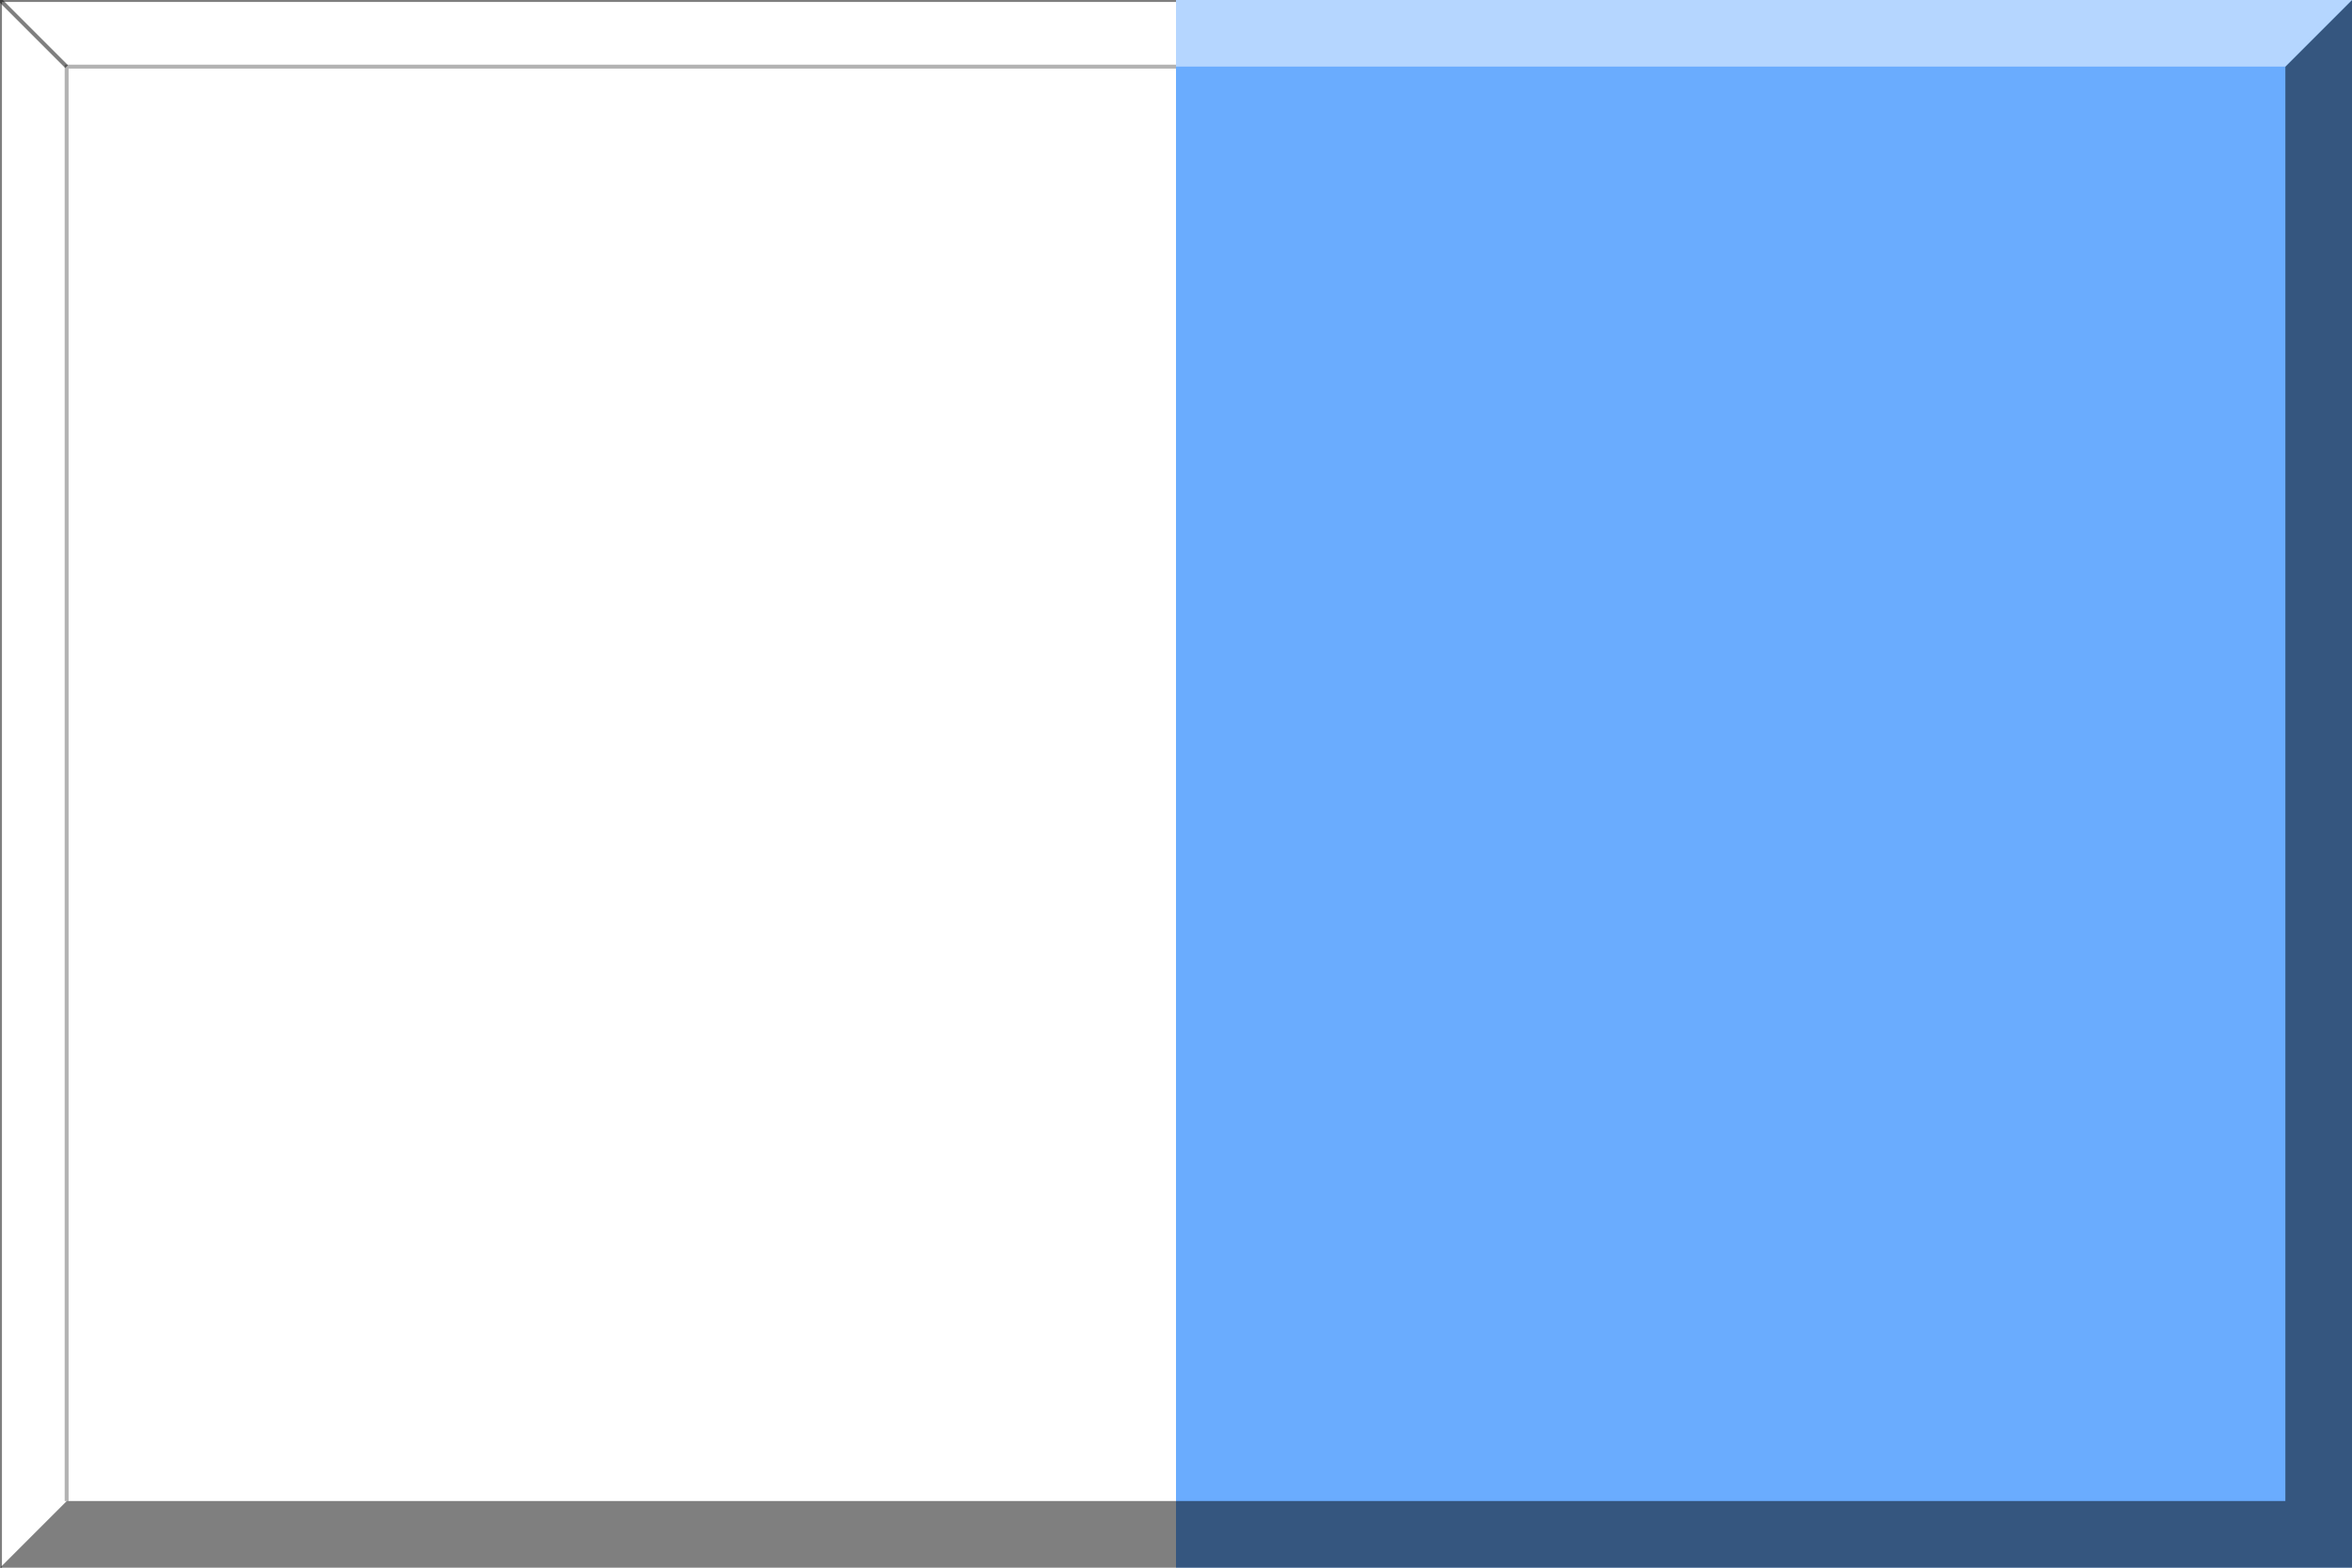
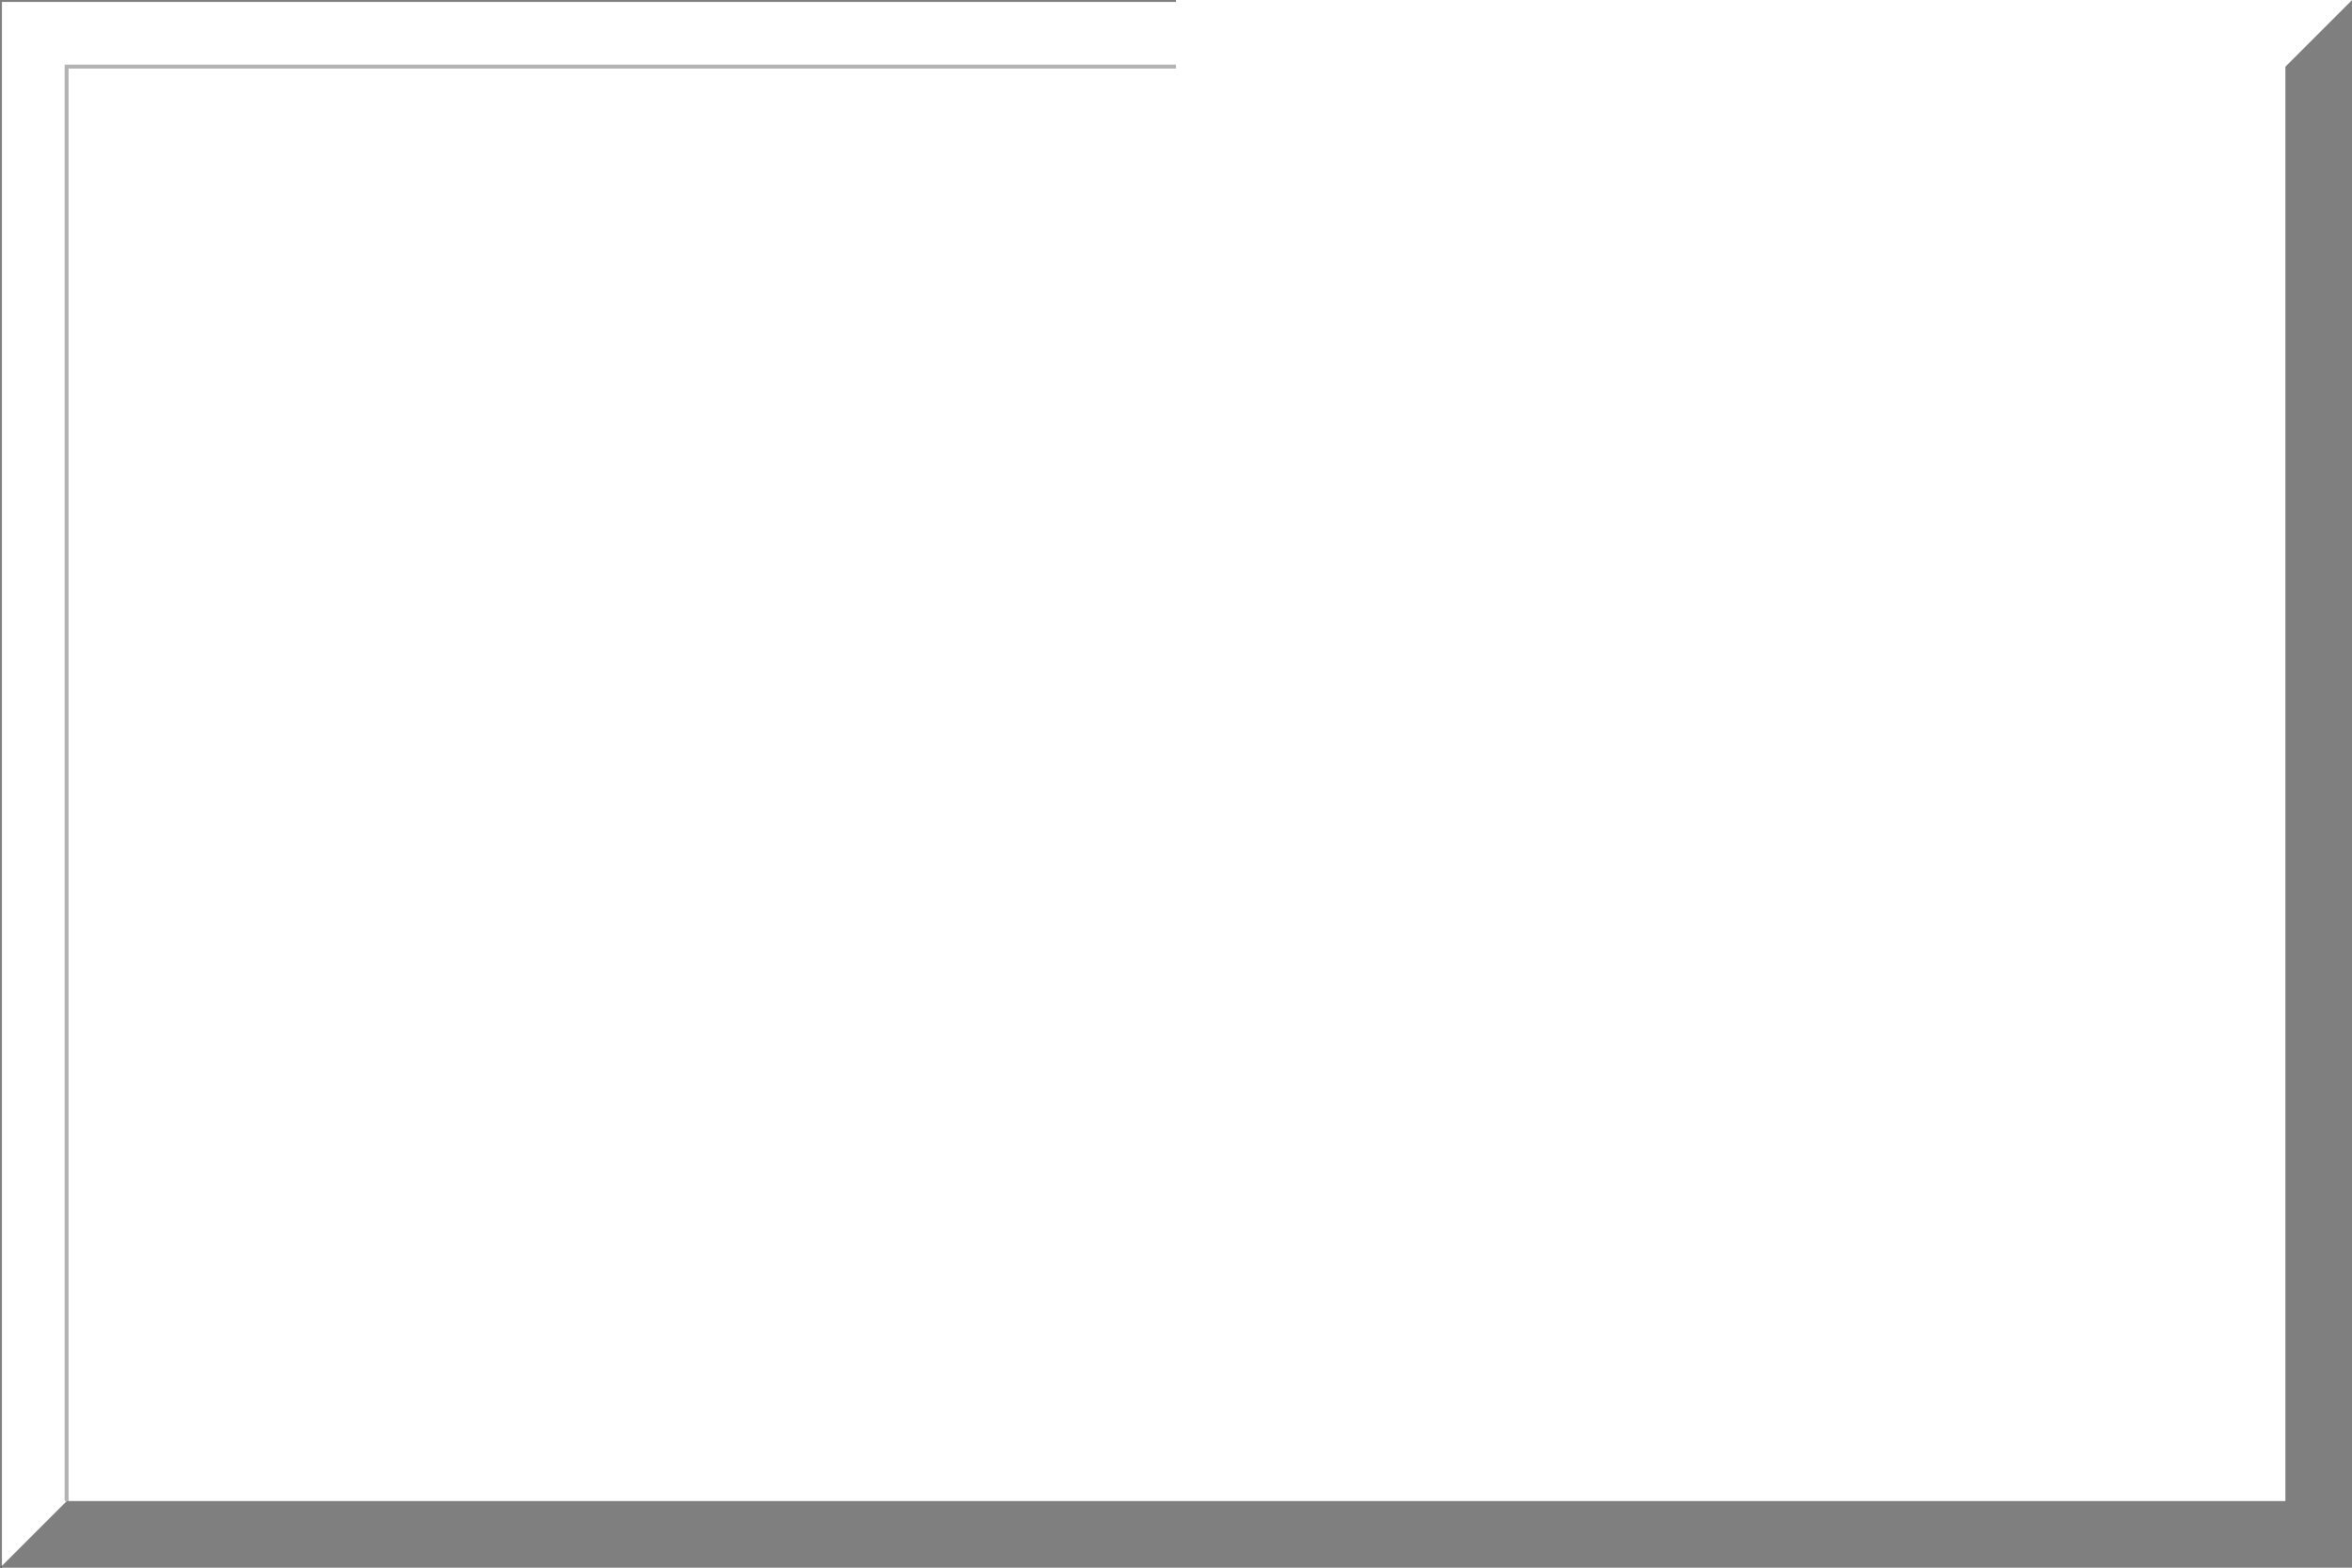
<svg xmlns="http://www.w3.org/2000/svg" version="1.0" width="600" height="400" overflow="visible" xml:space="preserve">
  <rect fill="#FFFFFF" width="600" height="400" />
-   <rect fill="#6AACFE" x="300" width="300" height="400" />
  <polygon opacity="0.5" points="583,17 583,383 17,383 0,400 600,400 600,0" />
  <polygon opacity="0.5" fill="#FFFFFF" points="17,383 17,17 583,17 600,0 0,0 0,400" />
-   <line opacity="0.5" stroke="#000000" stroke-width="1" x1="0" y1="0" x2="17" y2="17" />
  <path opacity="0.3" fill="none" stroke="#000000" stroke-width="1" d="M 17,383 L 17,17 L 300,17" />
  <path opacity="0.5" fill="none" stroke="#000000" stroke-width="1" d="M 0,400 L 0,0 L 300,0" />
</svg>